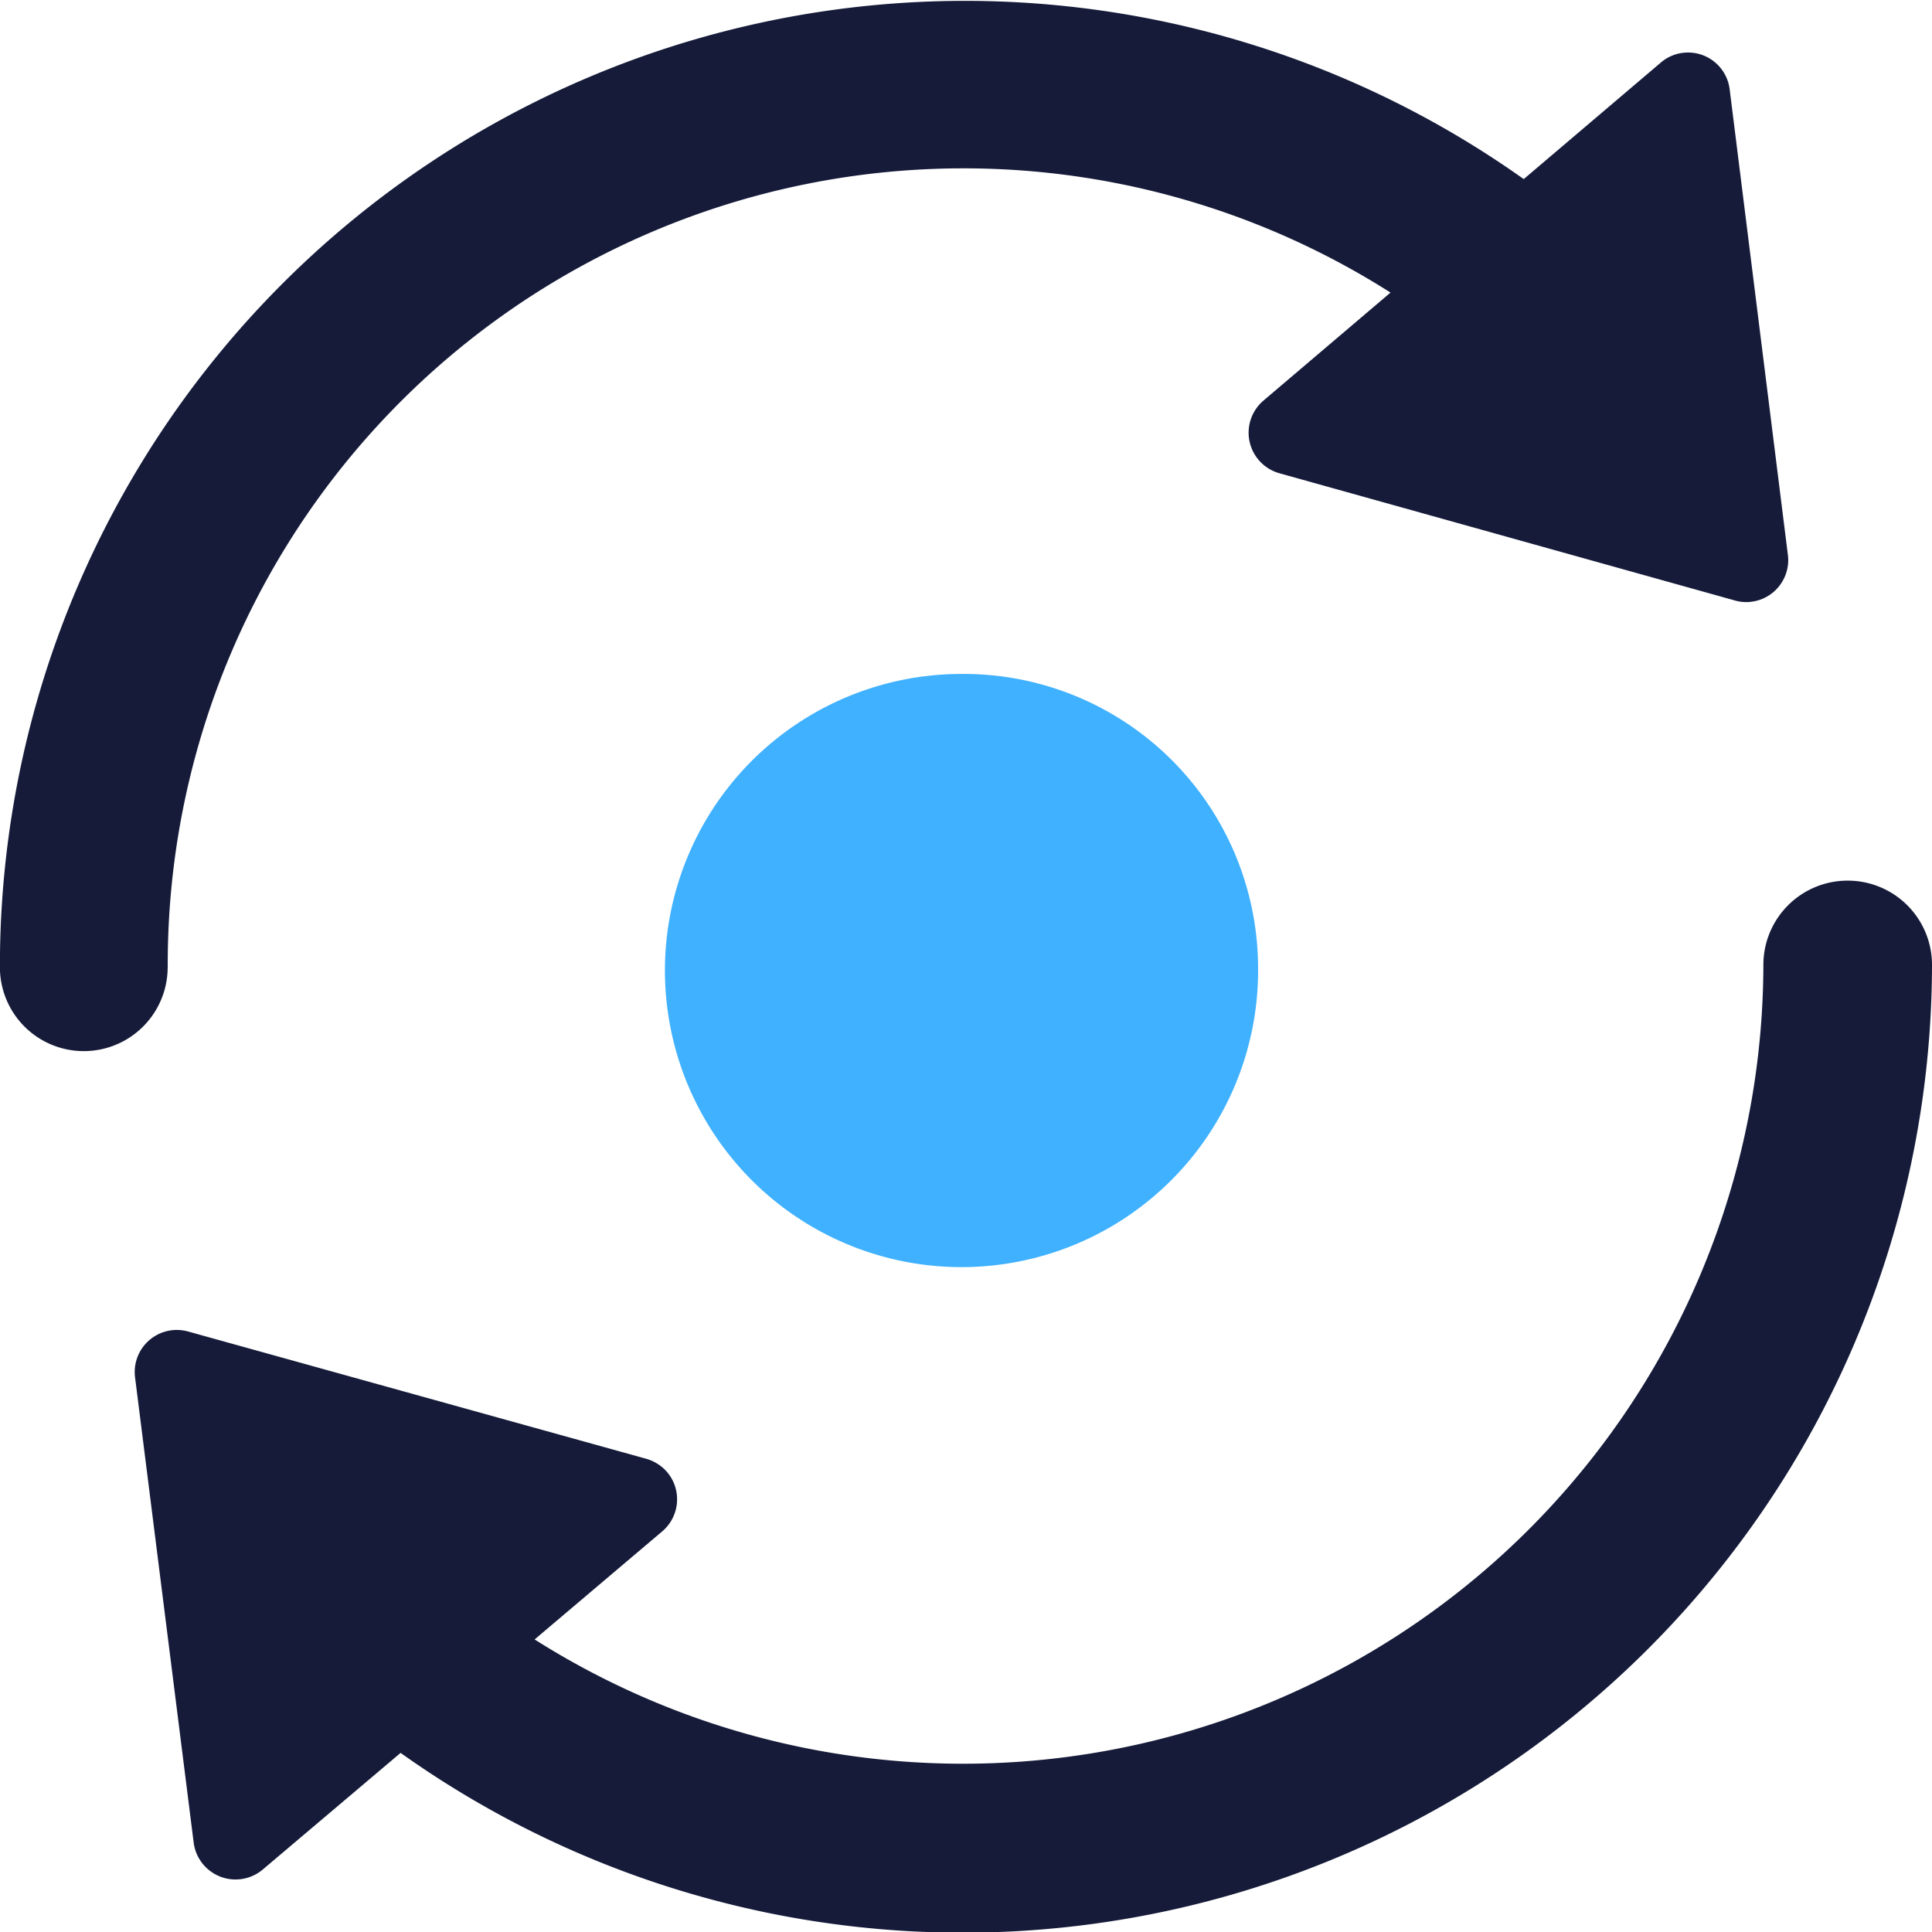
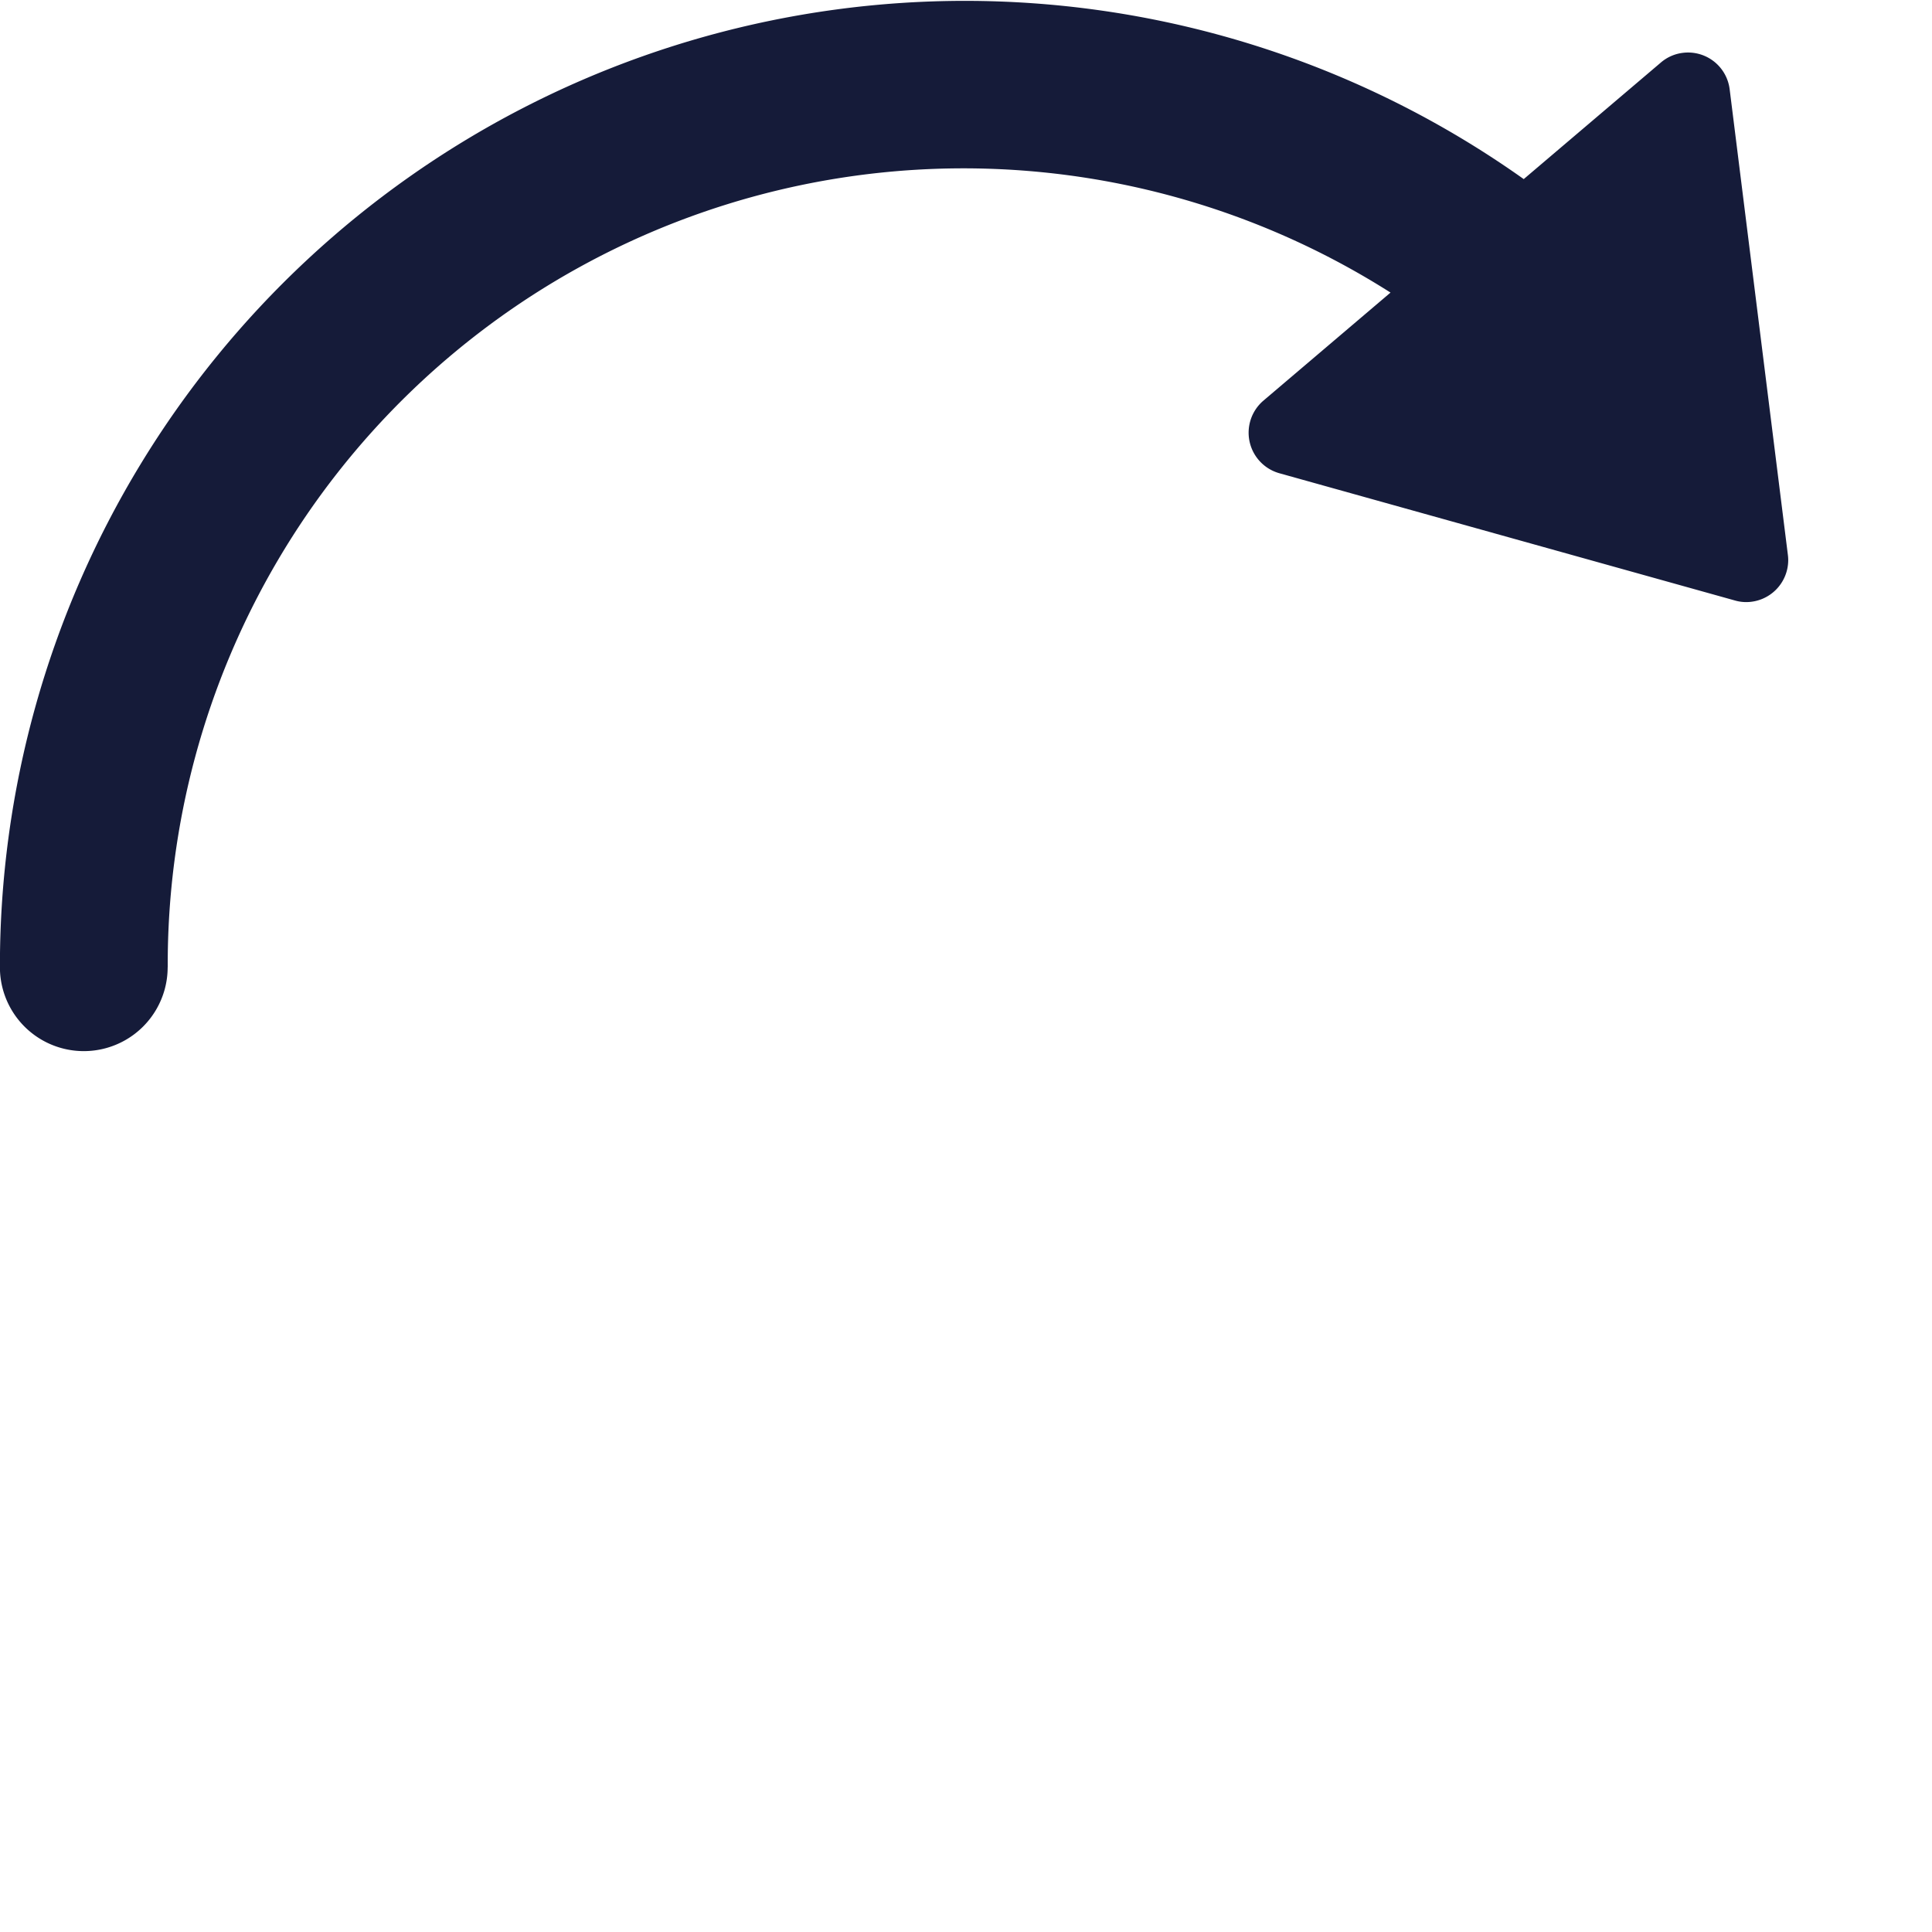
<svg xmlns="http://www.w3.org/2000/svg" width="100" height="100.002" viewBox="0 0 100 100.002">
  <g transform="translate(-3508.821 717.832)">
-     <path d="M300.43,80.033a15.351,15.351,0,1,1-15.349-15.116A15.234,15.234,0,0,1,300.43,80.033" transform="translate(3273.508 -747.865)" fill="#3fb1ff" fill-rule="evenodd" />
    <path d="M269.534,105.983a41.191,41.191,0,0,1,63.291-34.922l-6.574,5.589a2.18,2.18,0,0,0,.814,3.76L350.658,87a2.086,2.086,0,0,0,.581.081A2.176,2.176,0,0,0,353.41,84.9a2.112,2.112,0,0,0-.019-.271l-3.012-24.089a2.169,2.169,0,0,0-2.423-1.888,2.142,2.142,0,0,0-1.136.5l-7.1,6.035a49.95,49.95,0,0,0-78.872,40.795,4.341,4.341,0,1,0,8.682,0" transform="translate(3247.969 -773.749)" fill="#151b39" fill-rule="evenodd" />
-     <path d="M351.312,67.677a4.359,4.359,0,0,0-4.364,4.353,41.427,41.427,0,0,1-63.6,34.922l6.6-5.589a2.177,2.177,0,0,0,.26-3.07,2.234,2.234,0,0,0-1.077-.69l-23.717-6.589a2.177,2.177,0,0,0-2.748,2.368l3.035,24.089a2.184,2.184,0,0,0,3.578,1.388l7.132-6.035A50.162,50.162,0,0,0,355.676,72.03a4.359,4.359,0,0,0-4.364-4.353" transform="translate(3253.145 -739.927)" fill="#151b39" fill-rule="evenodd" />
  </g>
</svg>